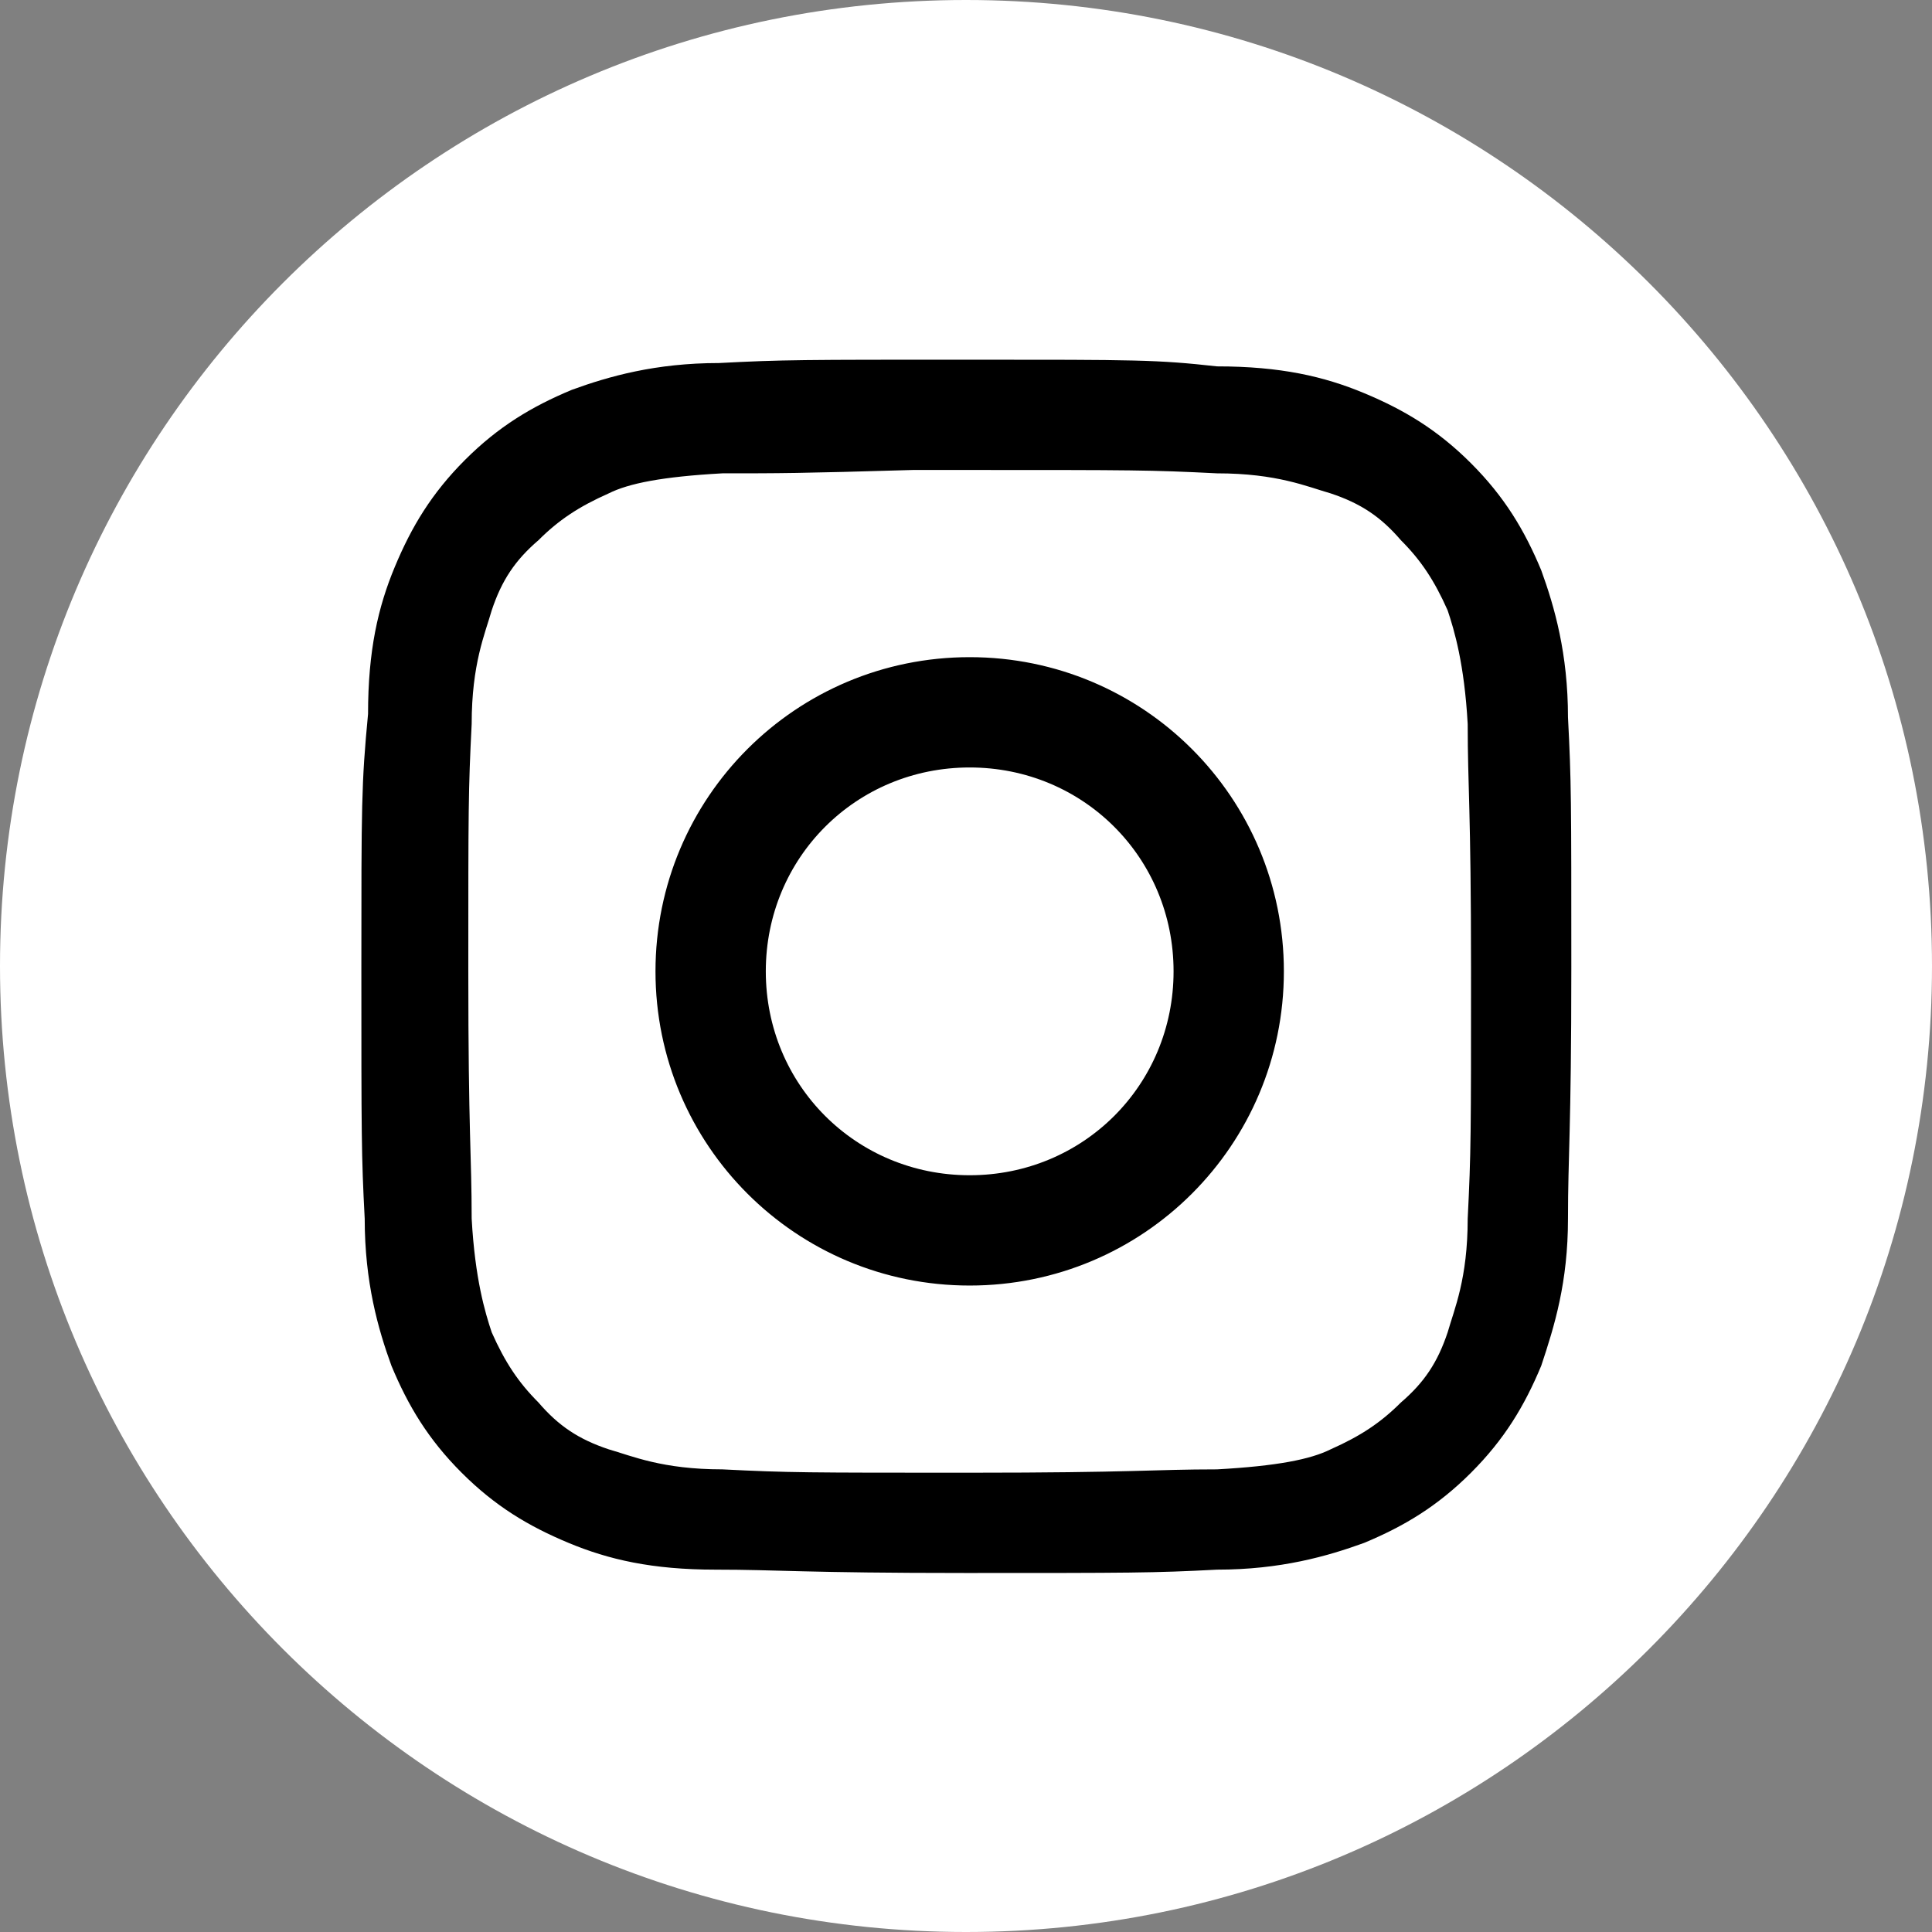
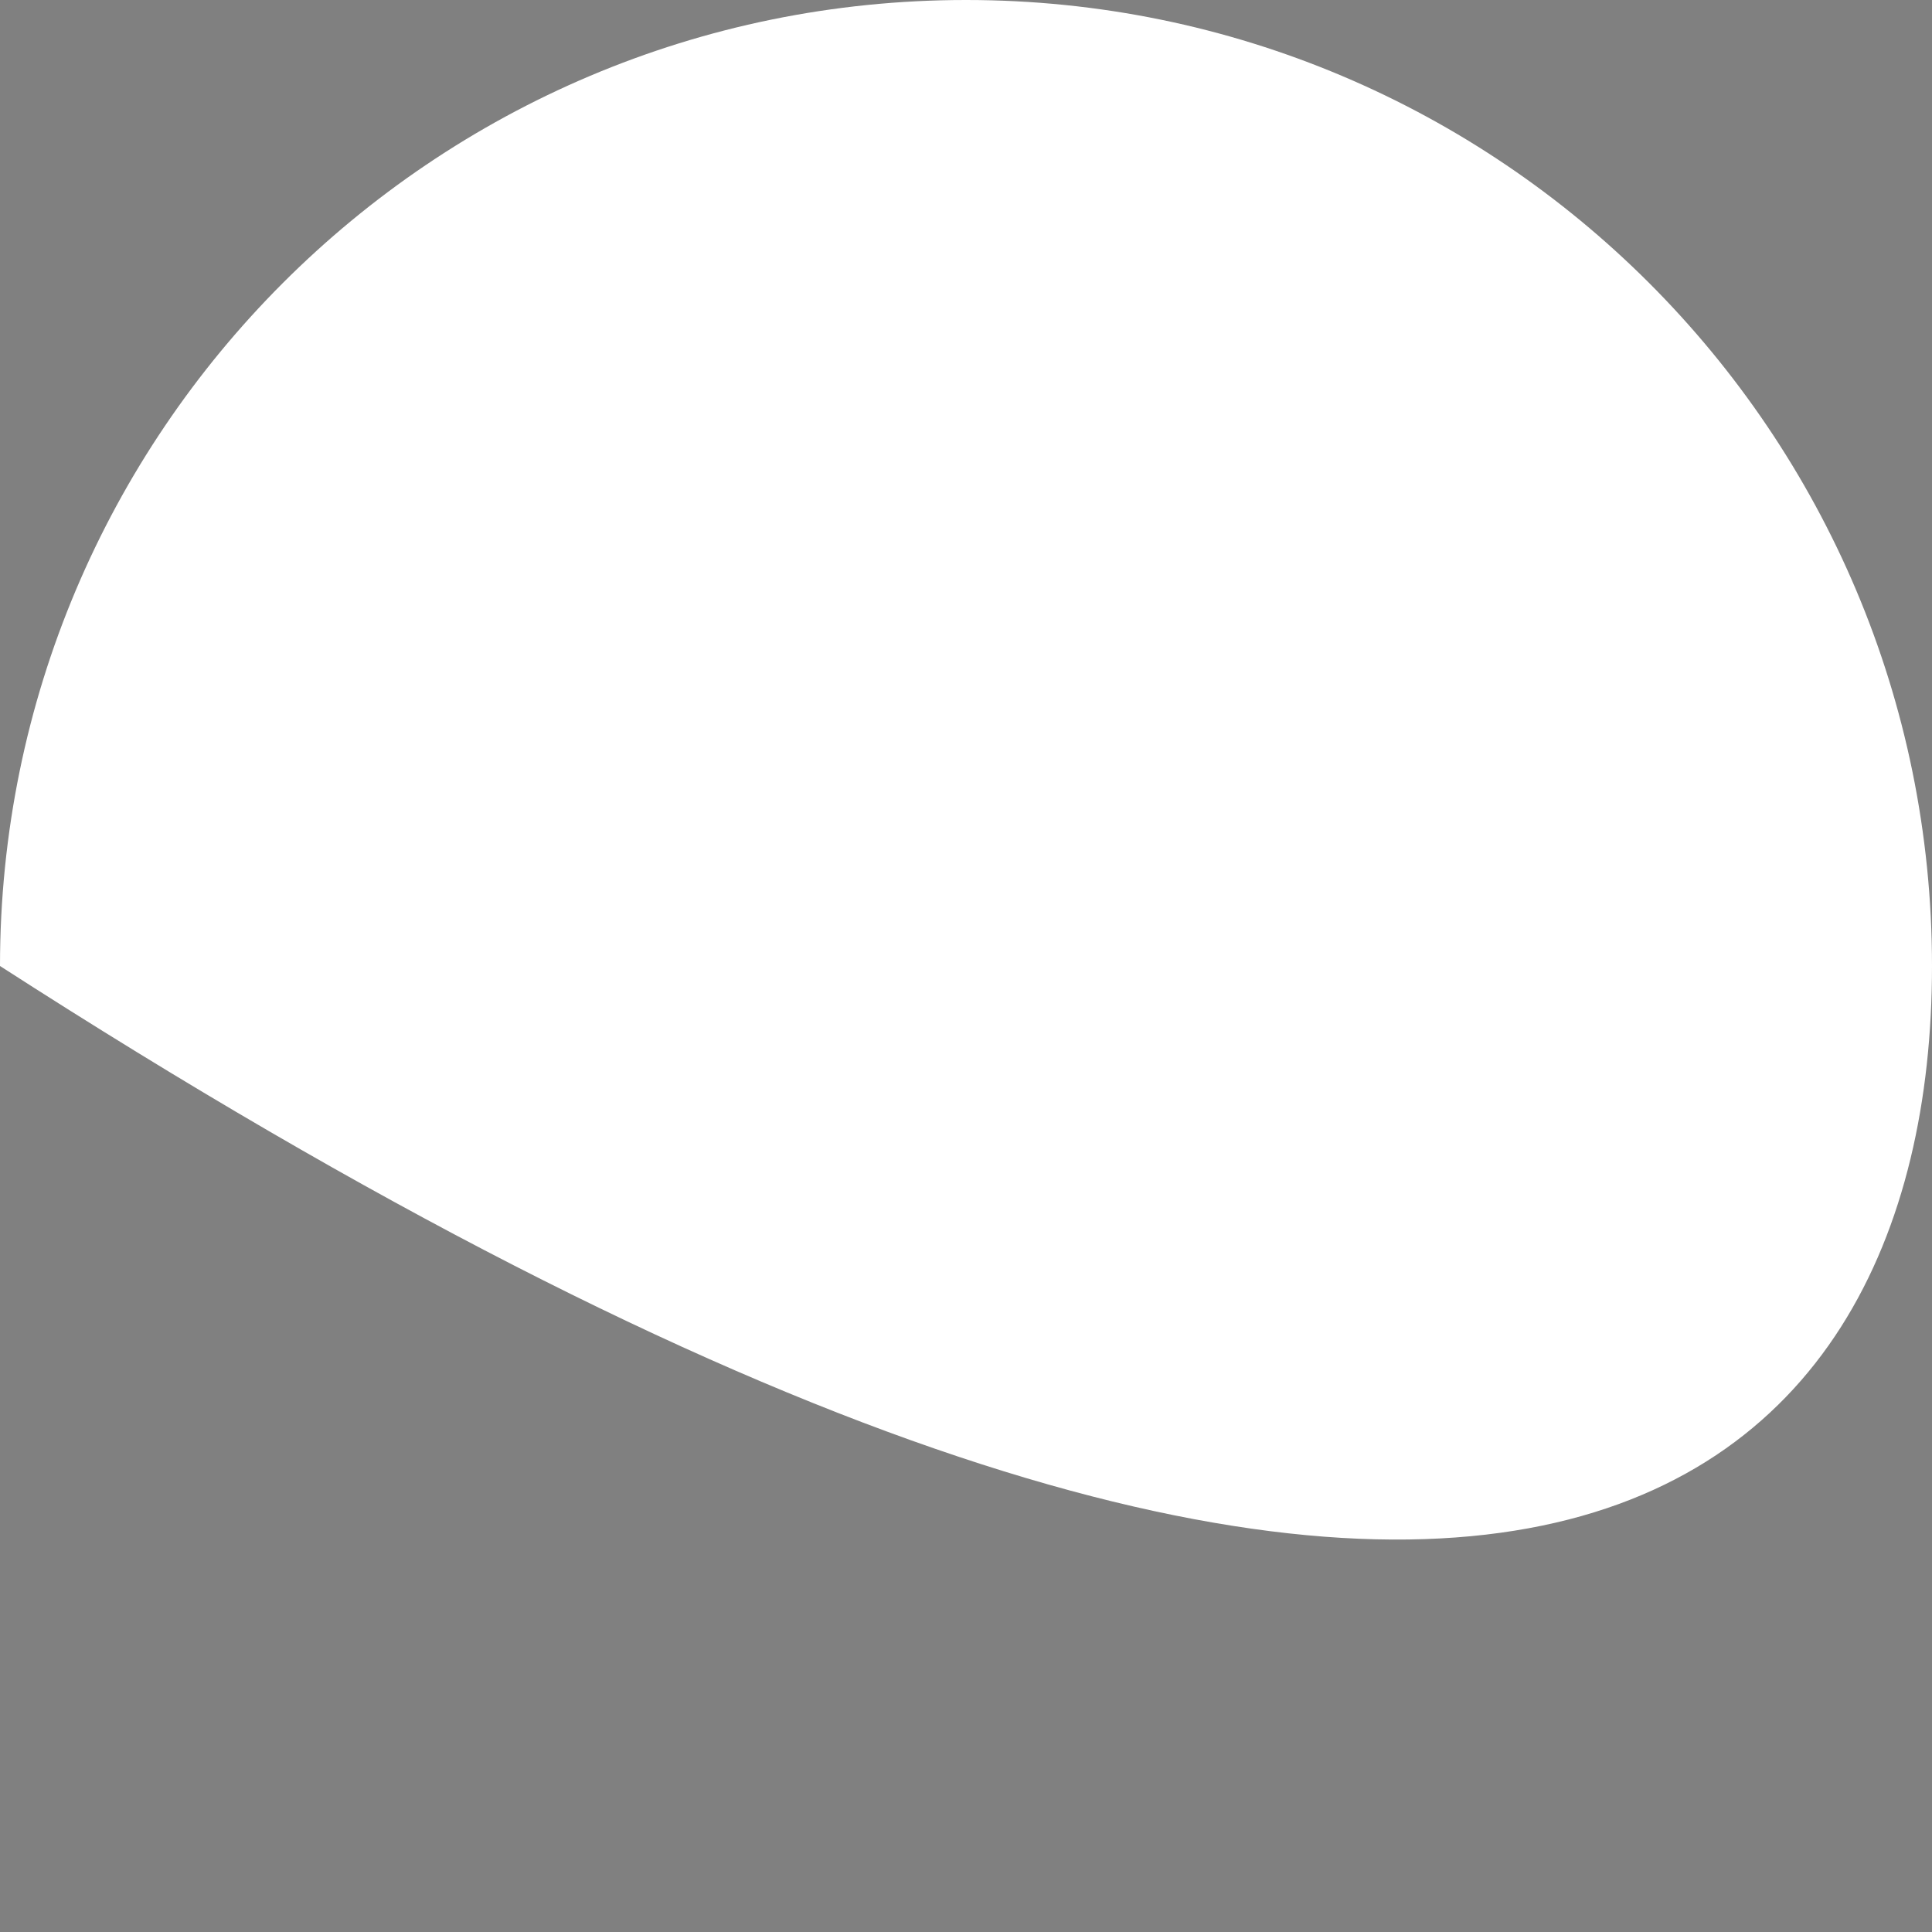
<svg xmlns="http://www.w3.org/2000/svg" width="500" zoomAndPan="magnify" viewBox="0 0 375 375" height="500" preserveAspectRatio="xMidYMid meet" version="1.2">
  <rect x="0" y="0" width="375" height="375" fill="#808080" stroke="none" />
  <defs>
    <clipPath id="45b7a521e4">
-       <path d="M 187.5 0 C 83.945 0 0 83.945 0 187.5 C 0 291.055 83.945 375 187.5 375 C 291.055 375 375 291.055 375 187.5 C 375 83.945 291.055 0 187.5 0 Z M 187.5 0 " />
+       <path d="M 187.5 0 C 83.945 0 0 83.945 0 187.5 C 291.055 375 375 291.055 375 187.5 C 375 83.945 291.055 0 187.5 0 Z M 187.5 0 " />
    </clipPath>
    <clipPath id="25d7bfd54e">
-       <path d="M 70 69.816 L 305 69.816 L 305 305.316 L 70 305.316 Z M 70 69.816 " />
-     </clipPath>
+       </clipPath>
  </defs>
  <g id="e9d06b255d">
    <g clip-rule="nonzero" clip-path="url(#45b7a521e4)">
      <rect x="0" width="375" y="0" height="375" style="fill:#ffffff;fill-opacity:1;stroke:none;" />
    </g>
    <g clip-rule="nonzero" clip-path="url(#25d7bfd54e)">
      <path style=" stroke:none;fill-rule:nonzero;fill:#000000;fill-opacity:1;" d="M 188.215 69.816 C 155.777 69.816 151.883 69.816 139.559 70.465 C 127.23 70.465 118.148 73.059 111.012 75.656 C 103.227 78.898 96.738 82.789 90.25 89.277 C 83.766 95.766 79.871 102.254 76.629 110.039 C 73.383 117.824 71.438 126.258 71.438 138.586 C 70.141 152.207 70.141 156.102 70.141 187.891 C 70.141 220.328 70.141 224.219 70.789 236.547 C 70.789 248.875 73.383 257.957 75.98 265.094 C 79.223 272.879 83.113 279.363 89.602 285.852 C 96.09 292.34 102.578 296.234 110.363 299.477 C 118.148 302.719 126.582 304.668 138.91 304.668 C 151.234 304.668 155.777 305.316 187.566 305.316 C 219.355 305.316 223.895 305.316 236.223 304.668 C 248.551 304.668 257.633 302.07 264.77 299.477 C 272.555 296.234 279.039 292.34 285.527 285.852 C 292.016 279.363 295.91 272.879 299.152 265.094 C 301.746 257.309 304.344 248.875 304.344 236.547 C 304.344 224.219 304.992 219.68 304.992 187.891 C 304.992 155.453 304.992 151.559 304.344 139.234 C 304.344 126.906 301.746 117.824 299.152 110.688 C 295.91 102.902 292.016 96.414 285.527 89.926 C 279.039 83.438 272.555 79.547 264.77 76.305 C 256.984 73.059 248.551 71.113 236.223 71.113 C 224.543 69.816 220.652 69.816 188.215 69.816 Z M 177.836 91.223 C 181.078 91.223 184.32 91.223 188.215 91.223 C 220.004 91.223 223.246 91.223 236.223 91.875 C 247.898 91.875 253.738 94.469 258.281 95.766 C 264.121 97.711 268.012 100.309 271.906 104.848 C 275.797 108.742 278.391 112.633 280.988 118.473 C 282.285 122.363 284.23 128.852 284.879 140.531 C 284.879 152.855 285.527 156.75 285.527 188.539 C 285.527 220.328 285.527 223.57 284.879 236.547 C 284.879 248.223 282.285 254.062 280.988 258.605 C 279.039 264.445 276.445 268.336 271.906 272.23 C 268.012 276.121 264.121 278.715 258.281 281.312 C 254.387 283.258 247.898 284.555 236.223 285.203 C 223.895 285.203 220.004 285.852 188.215 285.852 C 156.426 285.852 153.18 285.852 140.207 285.203 C 128.527 285.203 122.691 282.609 118.148 281.312 C 112.309 279.363 108.418 276.77 104.523 272.23 C 100.633 268.336 98.035 264.445 95.441 258.605 C 94.145 254.711 92.199 248.223 91.551 236.547 C 91.551 224.219 90.898 220.328 90.898 188.539 C 90.898 156.75 90.898 153.504 91.551 140.531 C 91.551 128.852 94.145 123.016 95.441 118.473 C 97.387 112.633 99.984 108.742 104.523 104.848 C 108.418 100.957 112.309 98.359 118.148 95.766 C 122.039 93.82 128.527 92.523 140.207 91.875 C 151.234 91.875 155.129 91.875 177.184 91.223 Z M 188.215 127.555 C 154.48 127.555 127.23 154.805 127.23 188.539 C 127.23 222.273 154.48 249.523 188.215 249.523 C 221.949 249.523 249.199 222.273 249.199 188.539 C 249.199 154.805 221.949 127.555 188.215 127.555 Z M 188.215 148.965 C 210.273 148.965 227.789 166.48 227.789 188.539 C 227.789 210.598 210.273 228.113 188.215 228.113 C 166.156 228.113 148.641 210.598 148.641 188.539 C 148.641 166.48 166.156 148.965 188.215 148.965 Z M 188.215 148.965 " />
    </g>
  </g>
</svg>